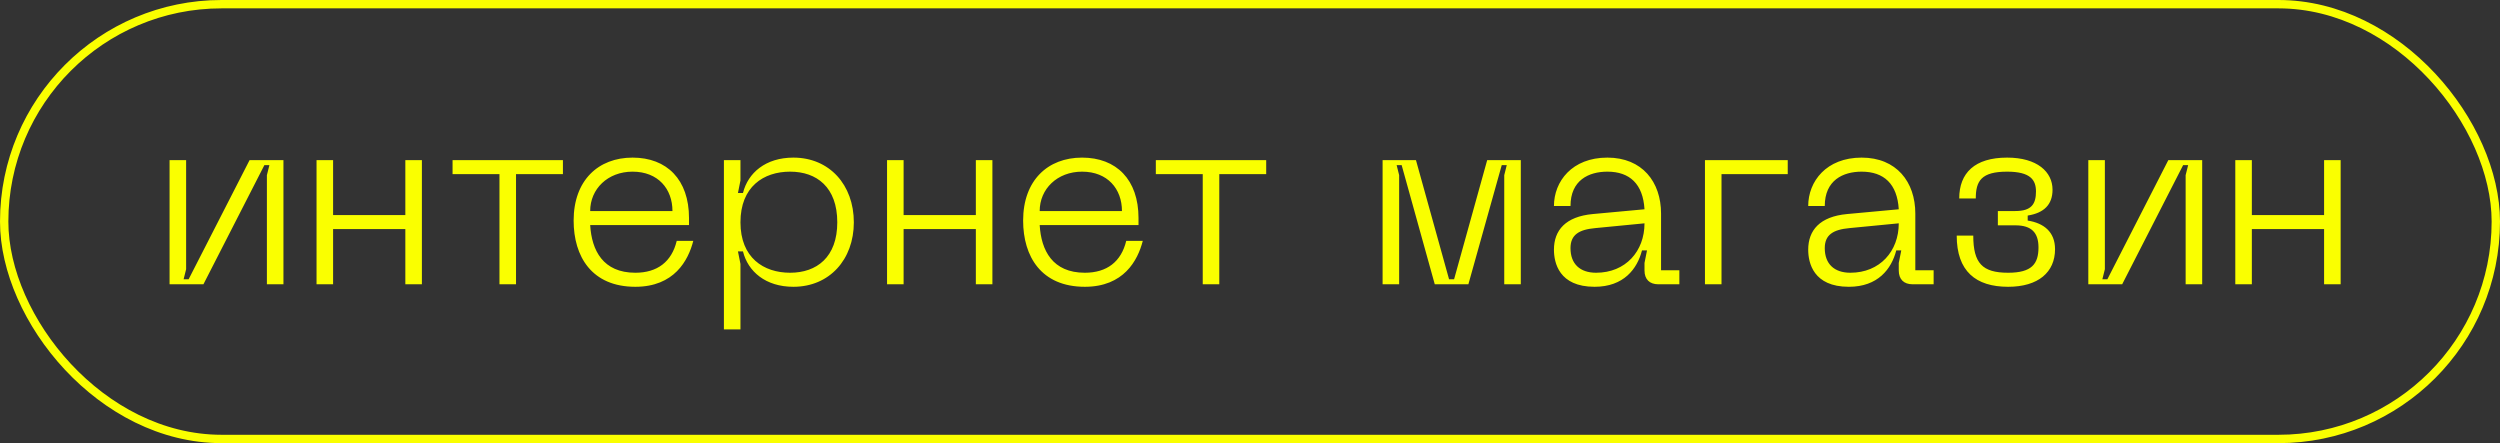
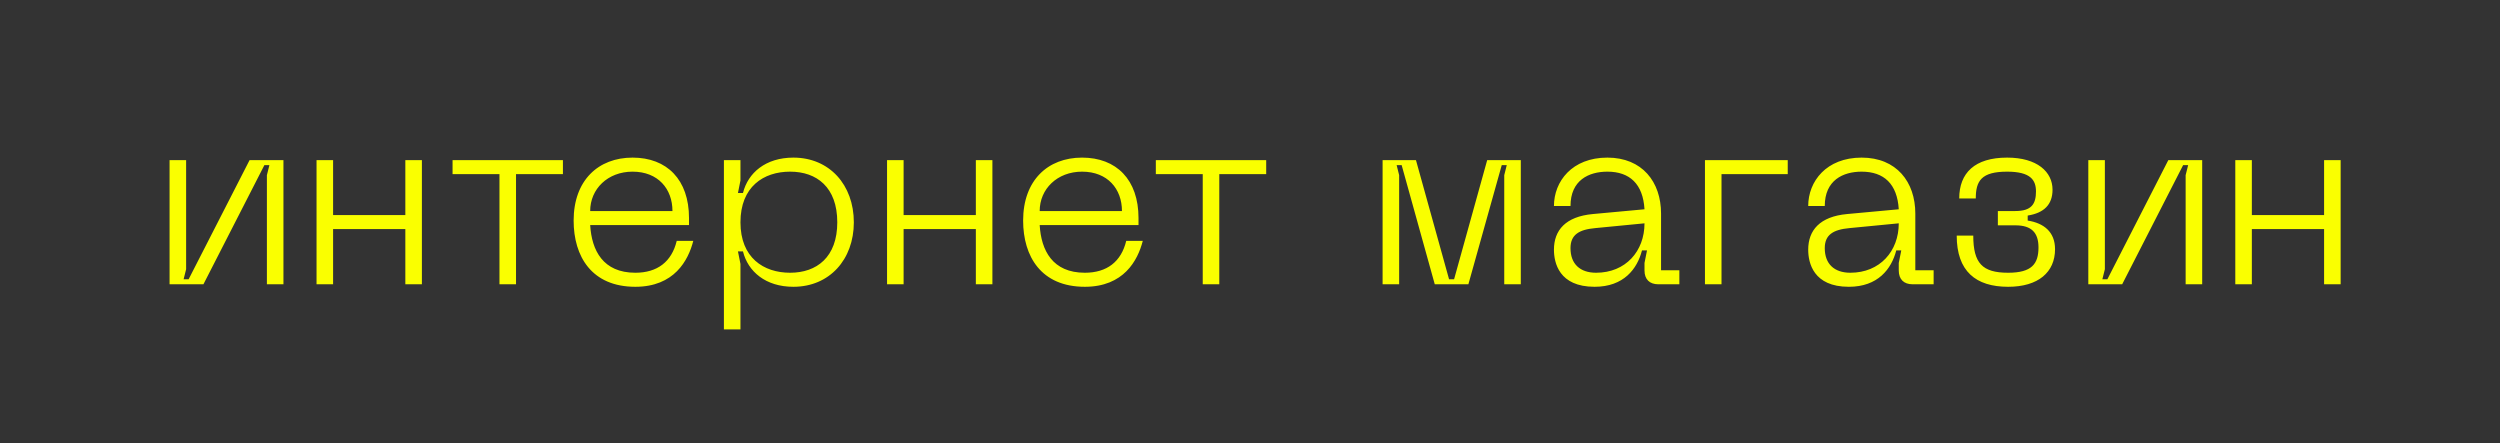
<svg xmlns="http://www.w3.org/2000/svg" width="299" height="53" viewBox="0 0 299 53" fill="none">
  <rect x="0" y="0" width="299" height="53" fill="#333333" stroke="none" />
-   <rect x="0.5" y="0.5" width="298" height="52" rx="26" stroke="#FAFF00" />
  <path d="M33.9 34V19.15H29.85L22.56 33.4H21.96L22.26 32.2V19.15H20.28V34H24.33L31.62 19.75H32.22L31.92 20.95V34H33.9ZM48.478 19.15V25.72H39.838V19.15H37.858V34H39.838V27.4H48.478V34H50.458V19.15H48.478ZM67.326 19.15H54.126V20.83H59.736V34H61.716V20.83H67.326V19.15ZM68.606 26.38C68.606 30.67 70.766 34.3 75.986 34.3C80.636 34.3 82.316 31.15 82.916 28.81H80.936C80.336 31.3 78.626 32.62 75.986 32.62C72.116 32.62 70.766 29.95 70.586 26.92H82.406V26.08C82.406 21.49 79.766 18.85 75.656 18.85C71.546 18.85 68.606 21.58 68.606 26.38ZM70.586 25.24C70.586 22.6 72.686 20.53 75.656 20.53C78.716 20.53 80.426 22.6 80.426 25.24H70.586ZM86.579 19.15V39.4H88.559V31.57L88.259 30.07H88.859C89.459 32.47 91.559 34.3 94.889 34.3C99.209 34.3 102.119 31.03 102.119 26.59C102.119 22.12 99.209 18.85 94.889 18.85C91.559 18.85 89.459 20.68 88.859 23.08H88.259L88.559 21.58V19.15H86.579ZM88.559 26.59C88.559 22.33 91.319 20.53 94.499 20.53C97.679 20.53 100.139 22.39 100.139 26.59C100.139 30.76 97.679 32.62 94.499 32.62C91.319 32.62 88.559 30.82 88.559 26.59ZM116.711 19.15V25.72H108.071V19.15H106.091V34H108.071V27.4H116.711V34H118.691V19.15H116.711ZM122.366 26.38C122.366 30.67 124.526 34.3 129.746 34.3C134.396 34.3 136.076 31.15 136.676 28.81H134.696C134.096 31.3 132.386 32.62 129.746 32.62C125.876 32.62 124.526 29.95 124.346 26.92H136.166V26.08C136.166 21.49 133.526 18.85 129.416 18.85C125.306 18.85 122.366 21.58 122.366 26.38ZM124.346 25.24C124.346 22.6 126.446 20.53 129.416 20.53C132.476 20.53 134.186 22.6 134.186 25.24H124.346ZM151.437 19.15H138.237V20.83H143.847V34H145.827V20.83H151.437V19.15ZM165.358 34H167.338V20.95L167.038 19.75H167.638L171.598 34H175.618L179.608 19.75H180.208L179.908 20.95V34H181.888V19.15H177.868L173.908 33.4H173.308L169.348 19.15H165.358V34ZM185.852 29.86C185.852 31.42 186.452 34.3 190.712 34.3C194.192 34.3 195.812 32.17 196.382 29.95H196.982L196.682 31.45V32.35C196.682 33.4 197.282 34 198.332 34H200.852V32.32H198.662V25.54C198.662 21.76 196.412 18.85 192.242 18.85C188.012 18.85 185.852 21.7 185.852 24.64H187.832C187.832 21.55 190.022 20.53 192.242 20.53C194.912 20.53 196.502 22 196.682 25.03L190.502 25.6C187.232 25.9 185.852 27.55 185.852 29.86ZM187.832 29.68C187.832 28.09 188.822 27.46 190.802 27.28L196.682 26.71C196.682 30.04 194.432 32.62 190.892 32.62C188.972 32.62 187.832 31.57 187.832 29.68ZM203.913 34H205.893V20.83H213.813V19.15H203.913V34ZM216.262 29.86C216.262 31.42 216.862 34.3 221.122 34.3C224.602 34.3 226.222 32.17 226.792 29.95H227.392L227.092 31.45V32.35C227.092 33.4 227.692 34 228.742 34H231.262V32.32H229.072V25.54C229.072 21.76 226.822 18.85 222.652 18.85C218.422 18.85 216.262 21.7 216.262 24.64H218.242C218.242 21.55 220.432 20.53 222.652 20.53C225.322 20.53 226.912 22 227.092 25.03L220.912 25.6C217.642 25.9 216.262 27.55 216.262 29.86ZM218.242 29.68C218.242 28.09 219.232 27.46 221.212 27.28L227.092 26.71C227.092 30.04 224.842 32.62 221.302 32.62C219.382 32.62 218.242 31.57 218.242 29.68ZM234.023 28.18C234.023 32.44 236.303 34.3 240.173 34.3C243.773 34.3 245.783 32.56 245.783 29.8C245.783 27.73 244.433 26.68 242.513 26.38V25.78C244.433 25.48 245.483 24.49 245.483 22.69C245.483 20.56 243.653 18.85 240.053 18.85C236.183 18.85 234.323 20.68 234.323 23.74H236.303C236.303 21.64 236.963 20.53 240.053 20.53C242.873 20.53 243.503 21.55 243.503 22.9C243.503 24.4 242.963 25.24 241.043 25.24H238.943V26.95H241.043C242.963 26.95 243.803 27.82 243.803 29.59C243.803 31.57 242.993 32.62 240.173 32.62C237.083 32.62 236.003 31.48 236.003 28.18H234.023ZM263.382 34V19.15H259.332L252.042 33.4H251.442L251.742 32.2V19.15H249.762V34H253.812L261.102 19.75H261.702L261.402 20.95V34H263.382ZM277.961 19.15V25.72H269.321V19.15H267.341V34H269.321V27.4H277.961V34H279.941V19.15H277.961Z" fill="#FAFF00" />
</svg>